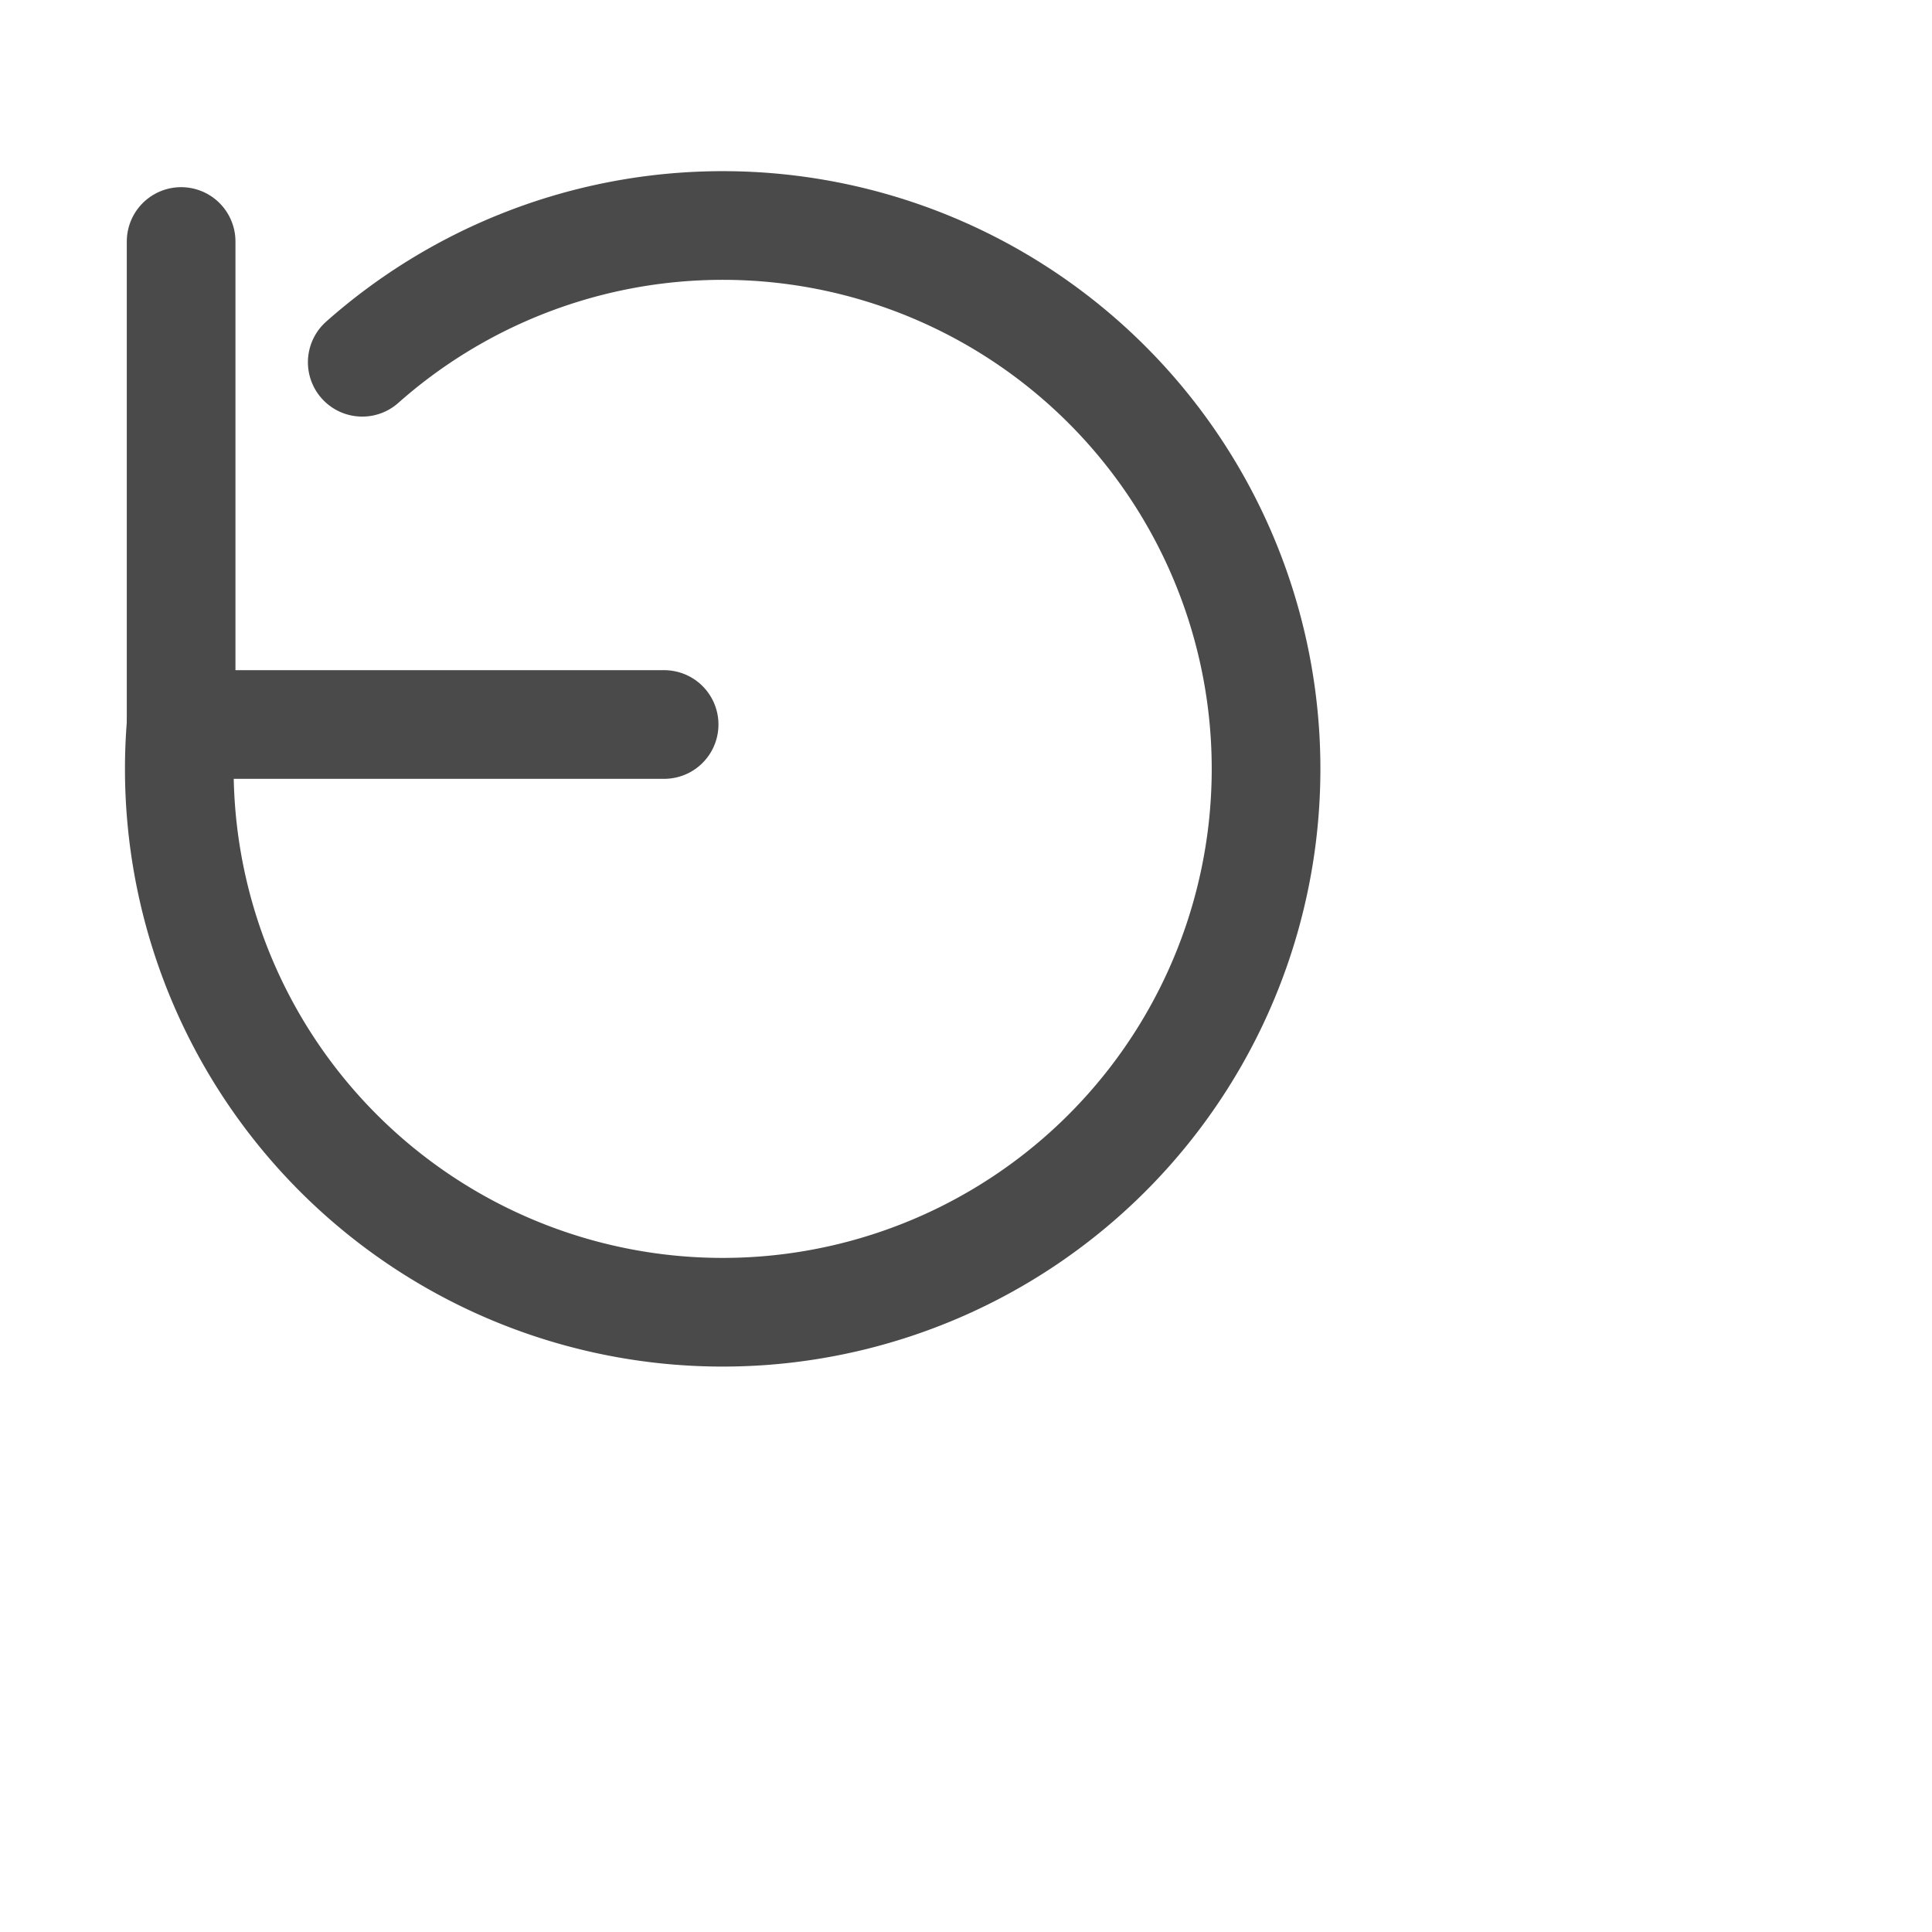
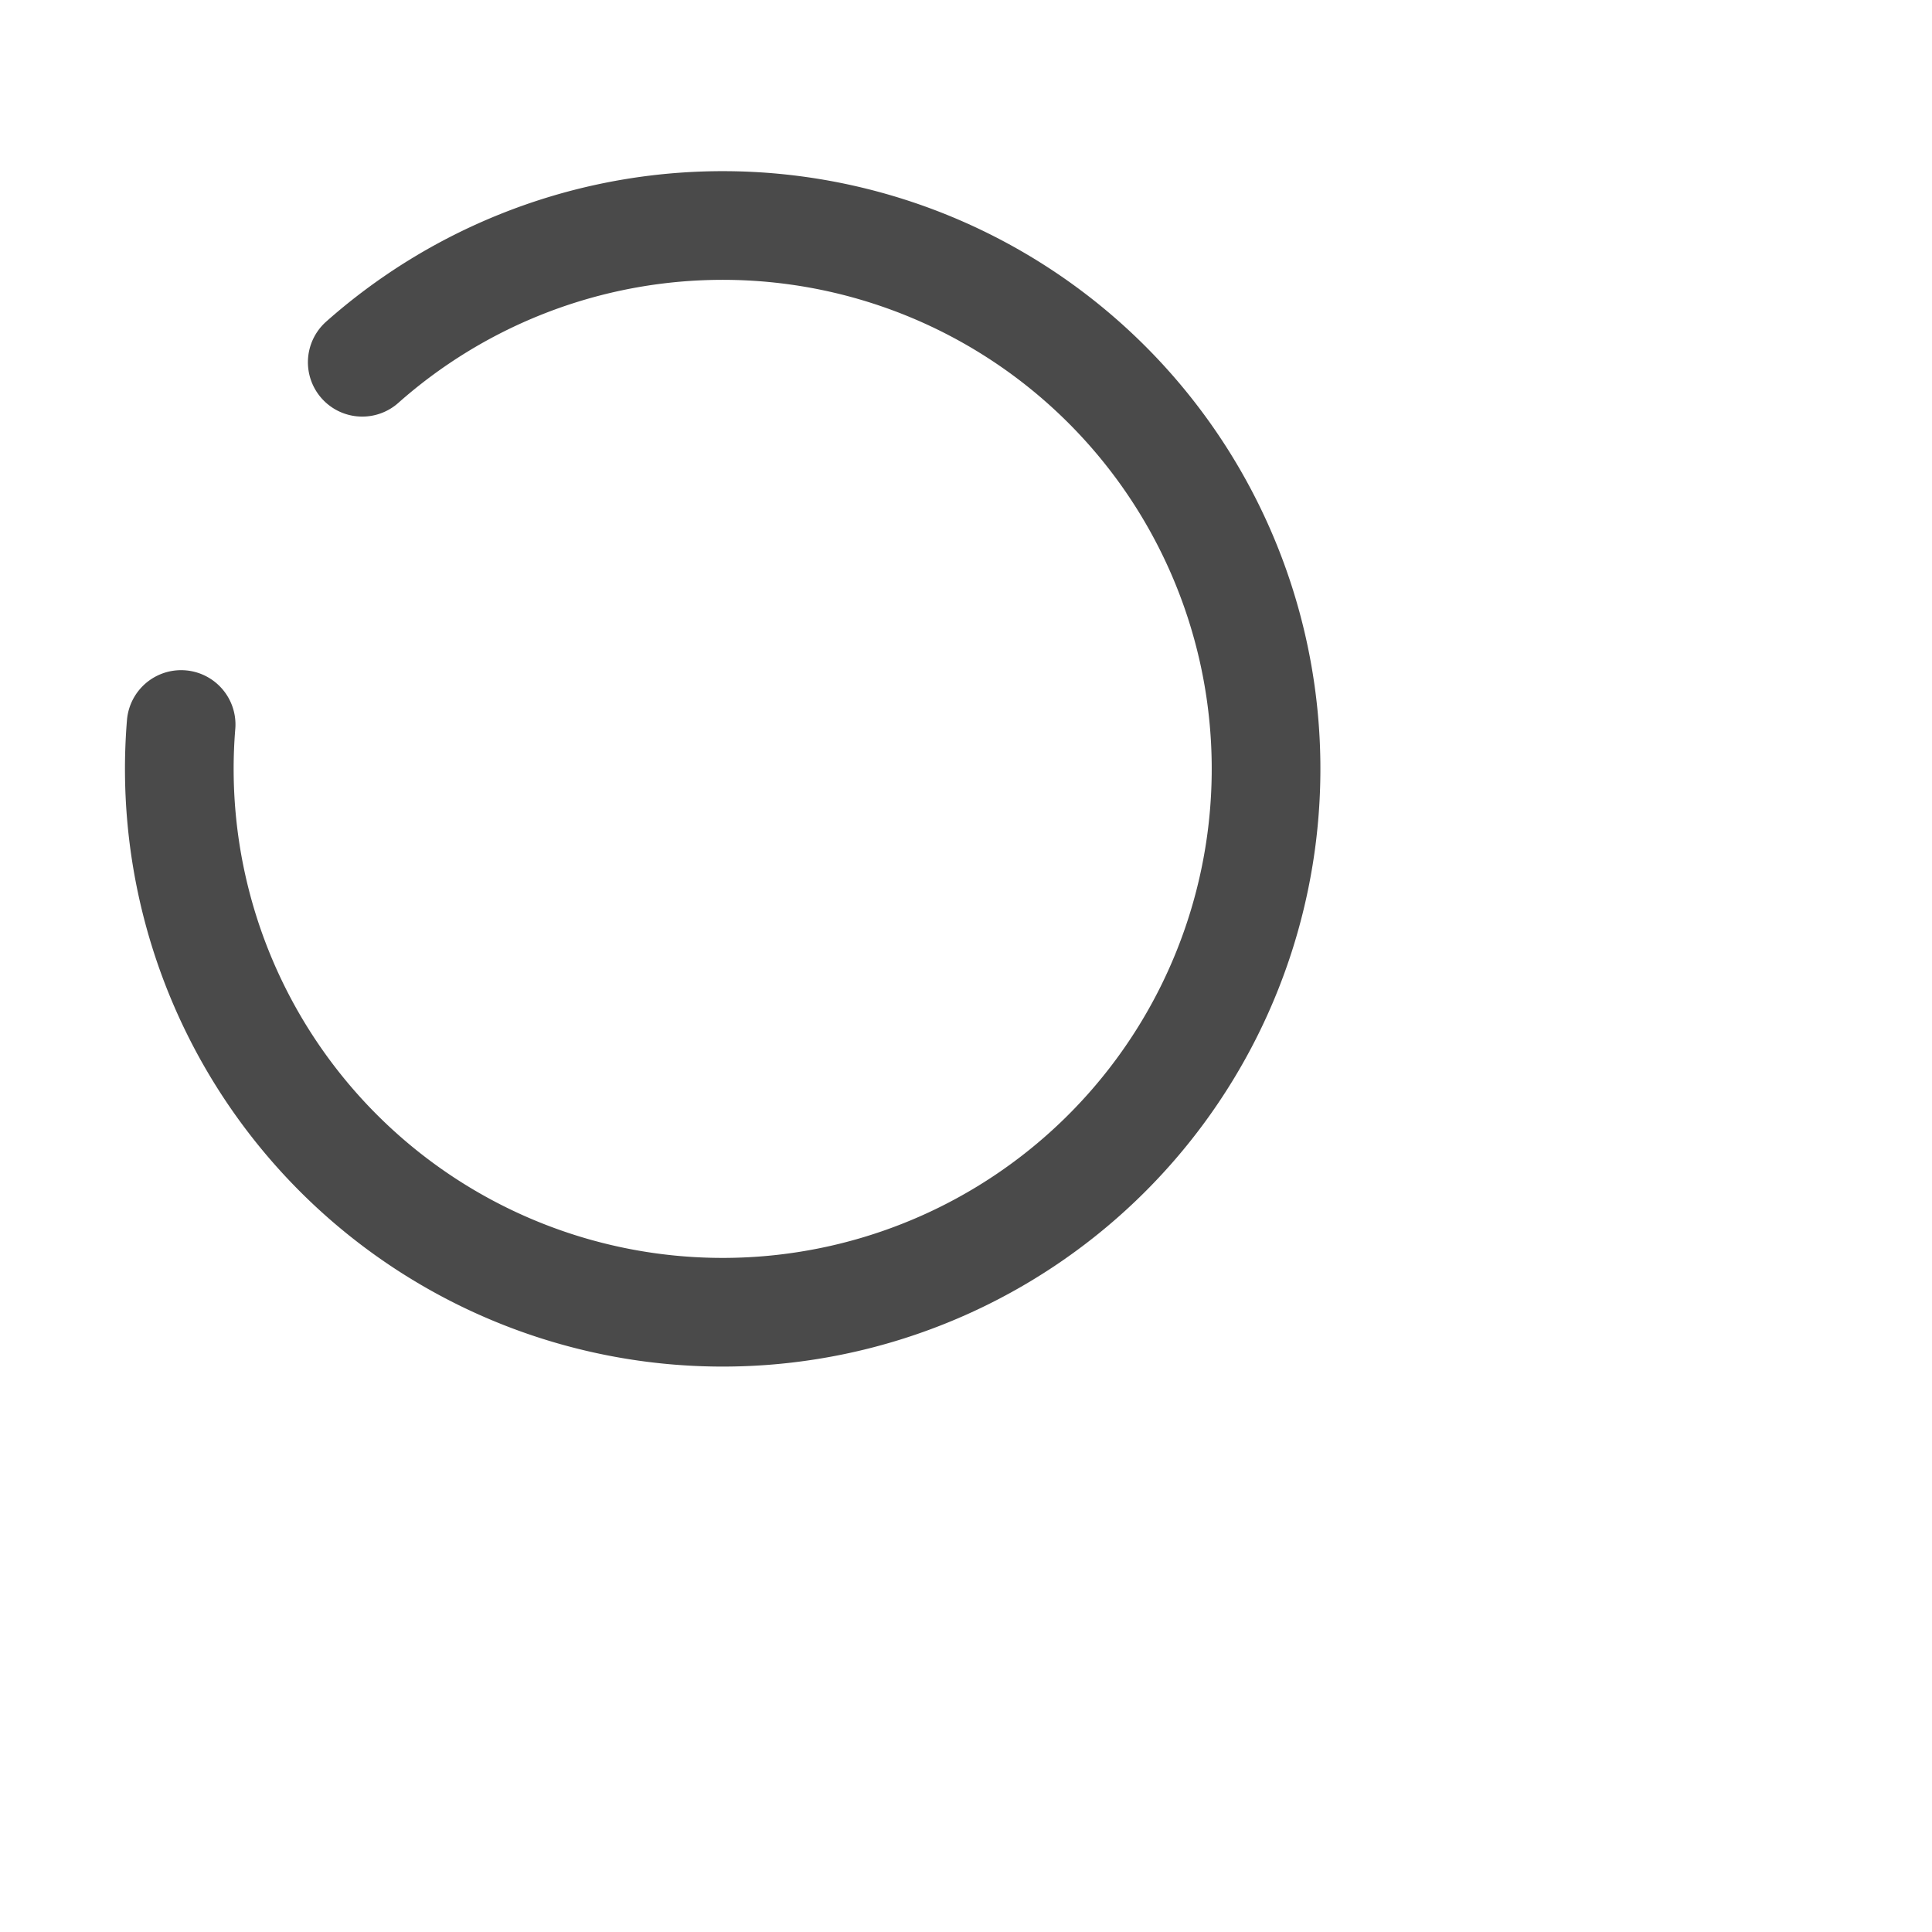
<svg xmlns="http://www.w3.org/2000/svg" width="32" height="32" fill="none" stroke="#4A4A4A" stroke-width="1.8" stroke-linecap="round" stroke-linejoin="round">
  <path d="M3 12a9 9 0 1 0 3-6" />
-   <polyline points="3 4 3 12 11 12" />
</svg>